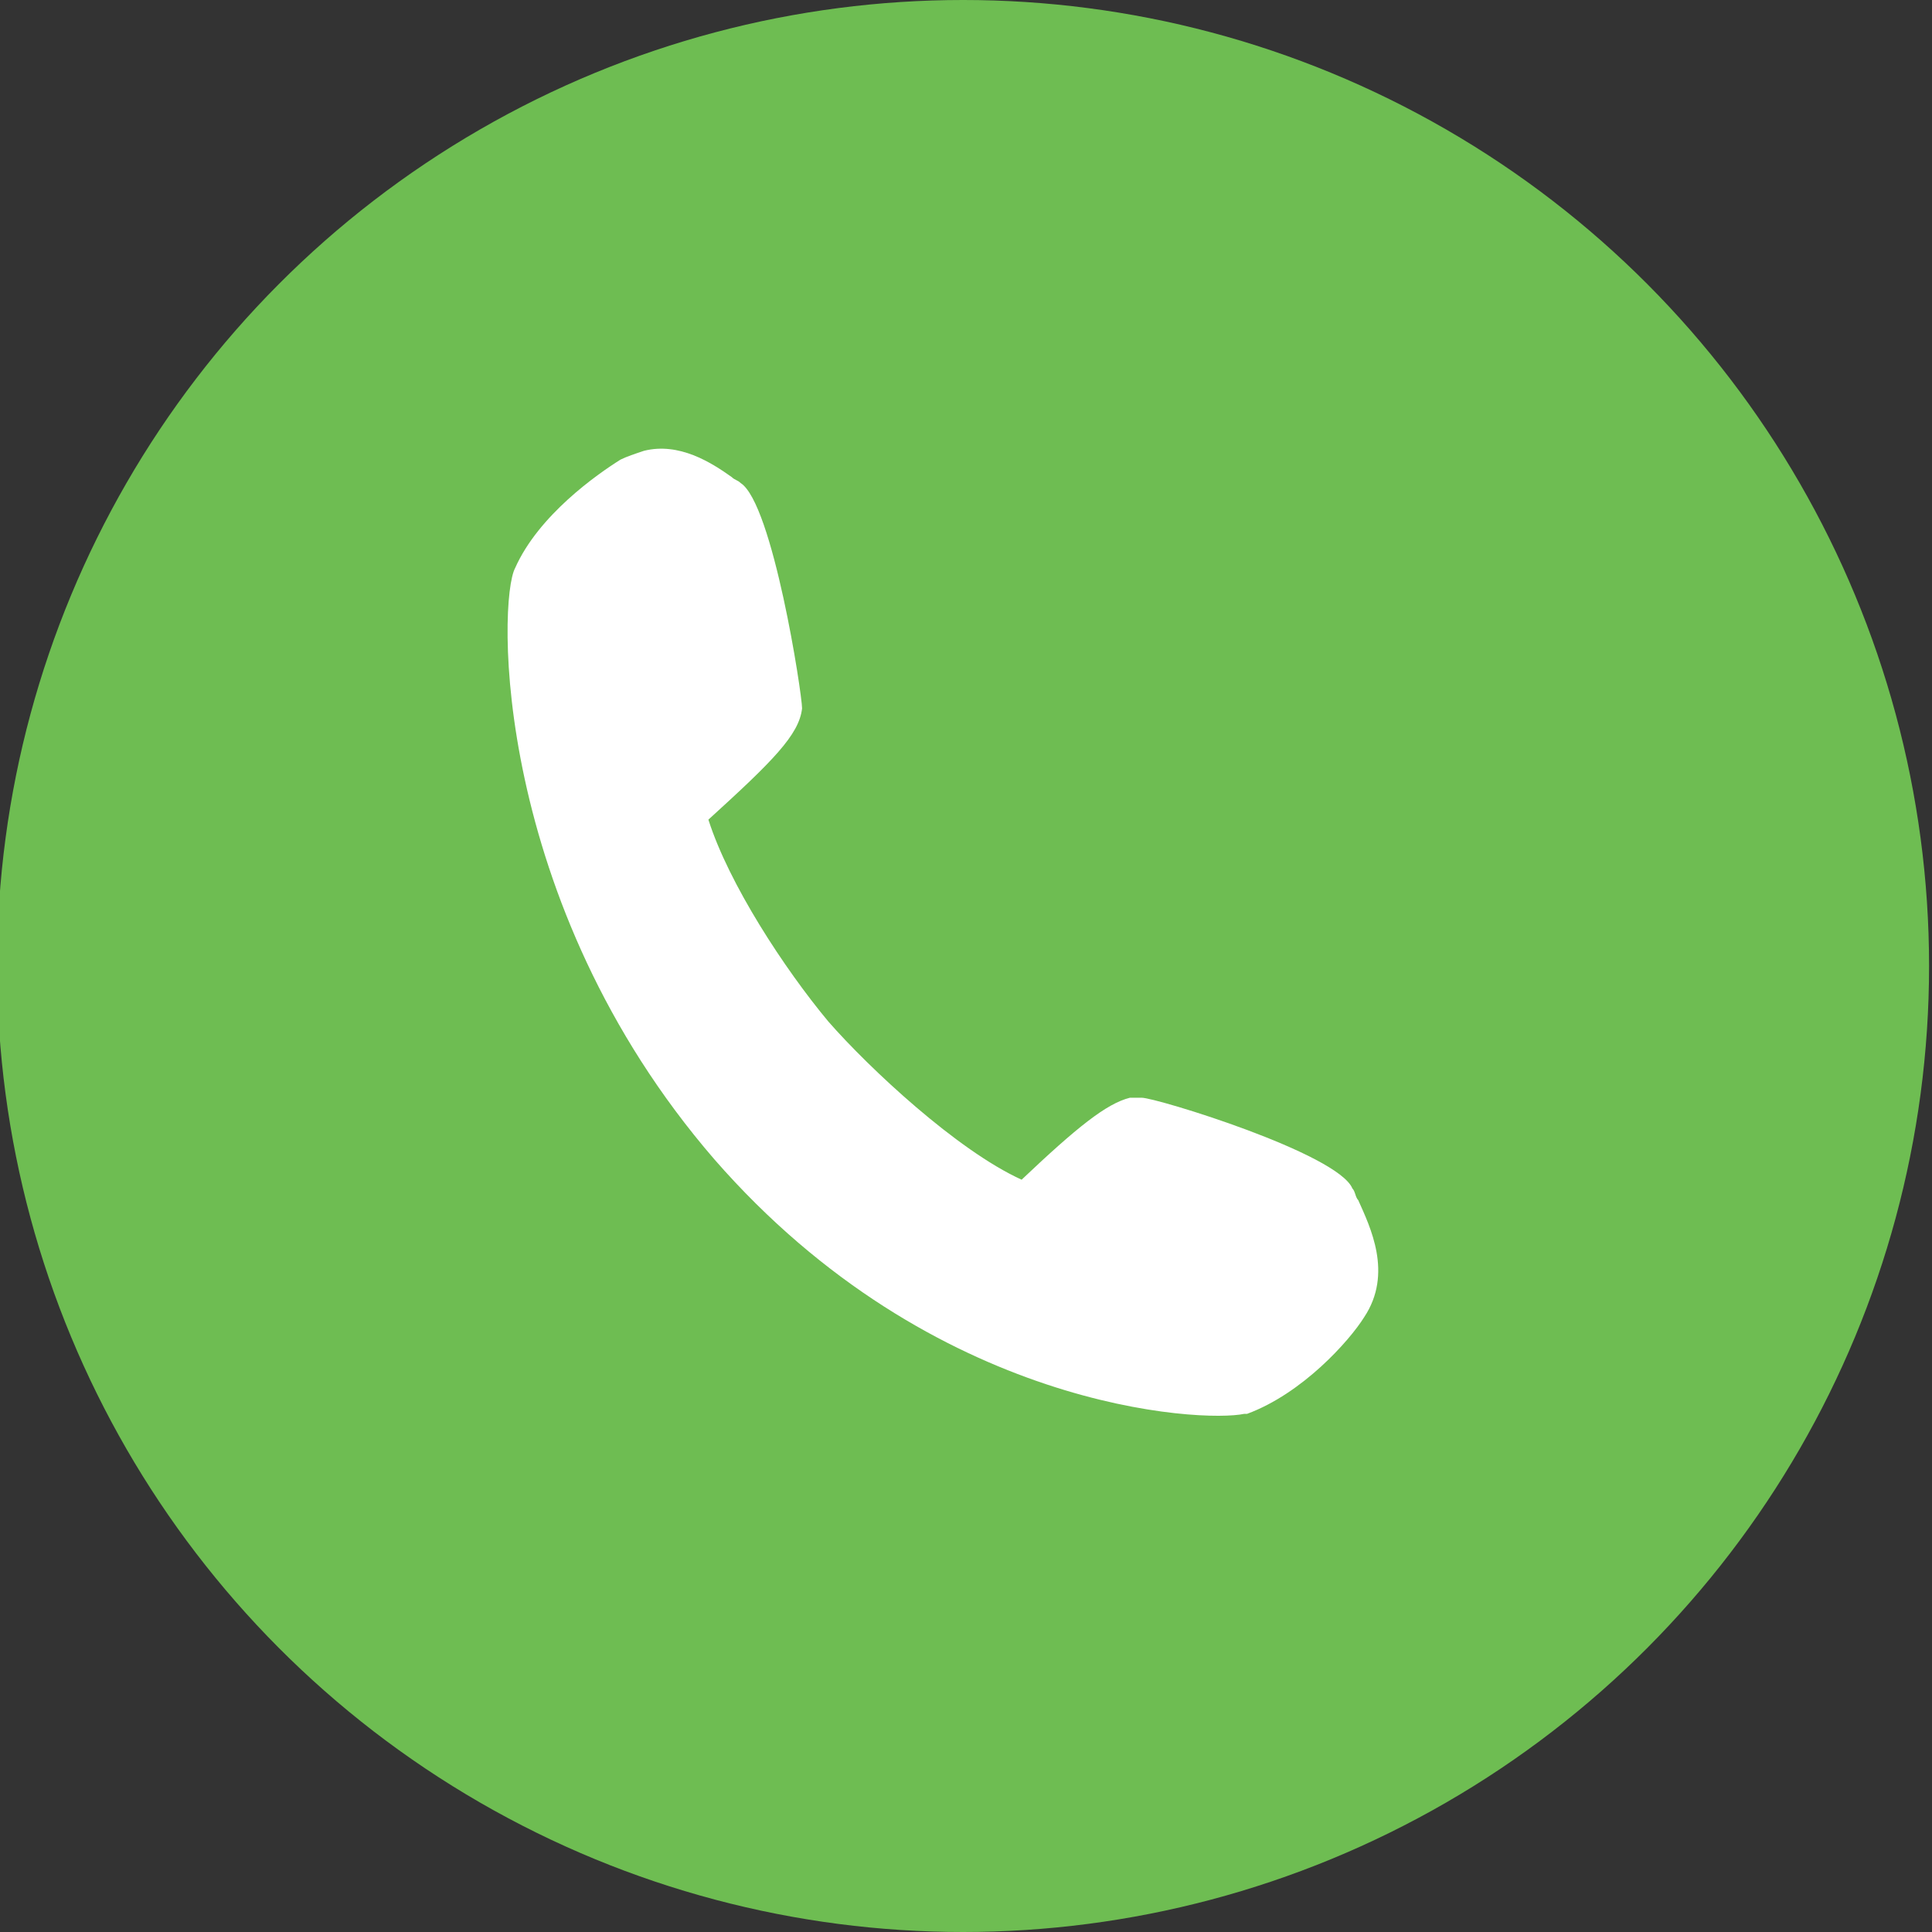
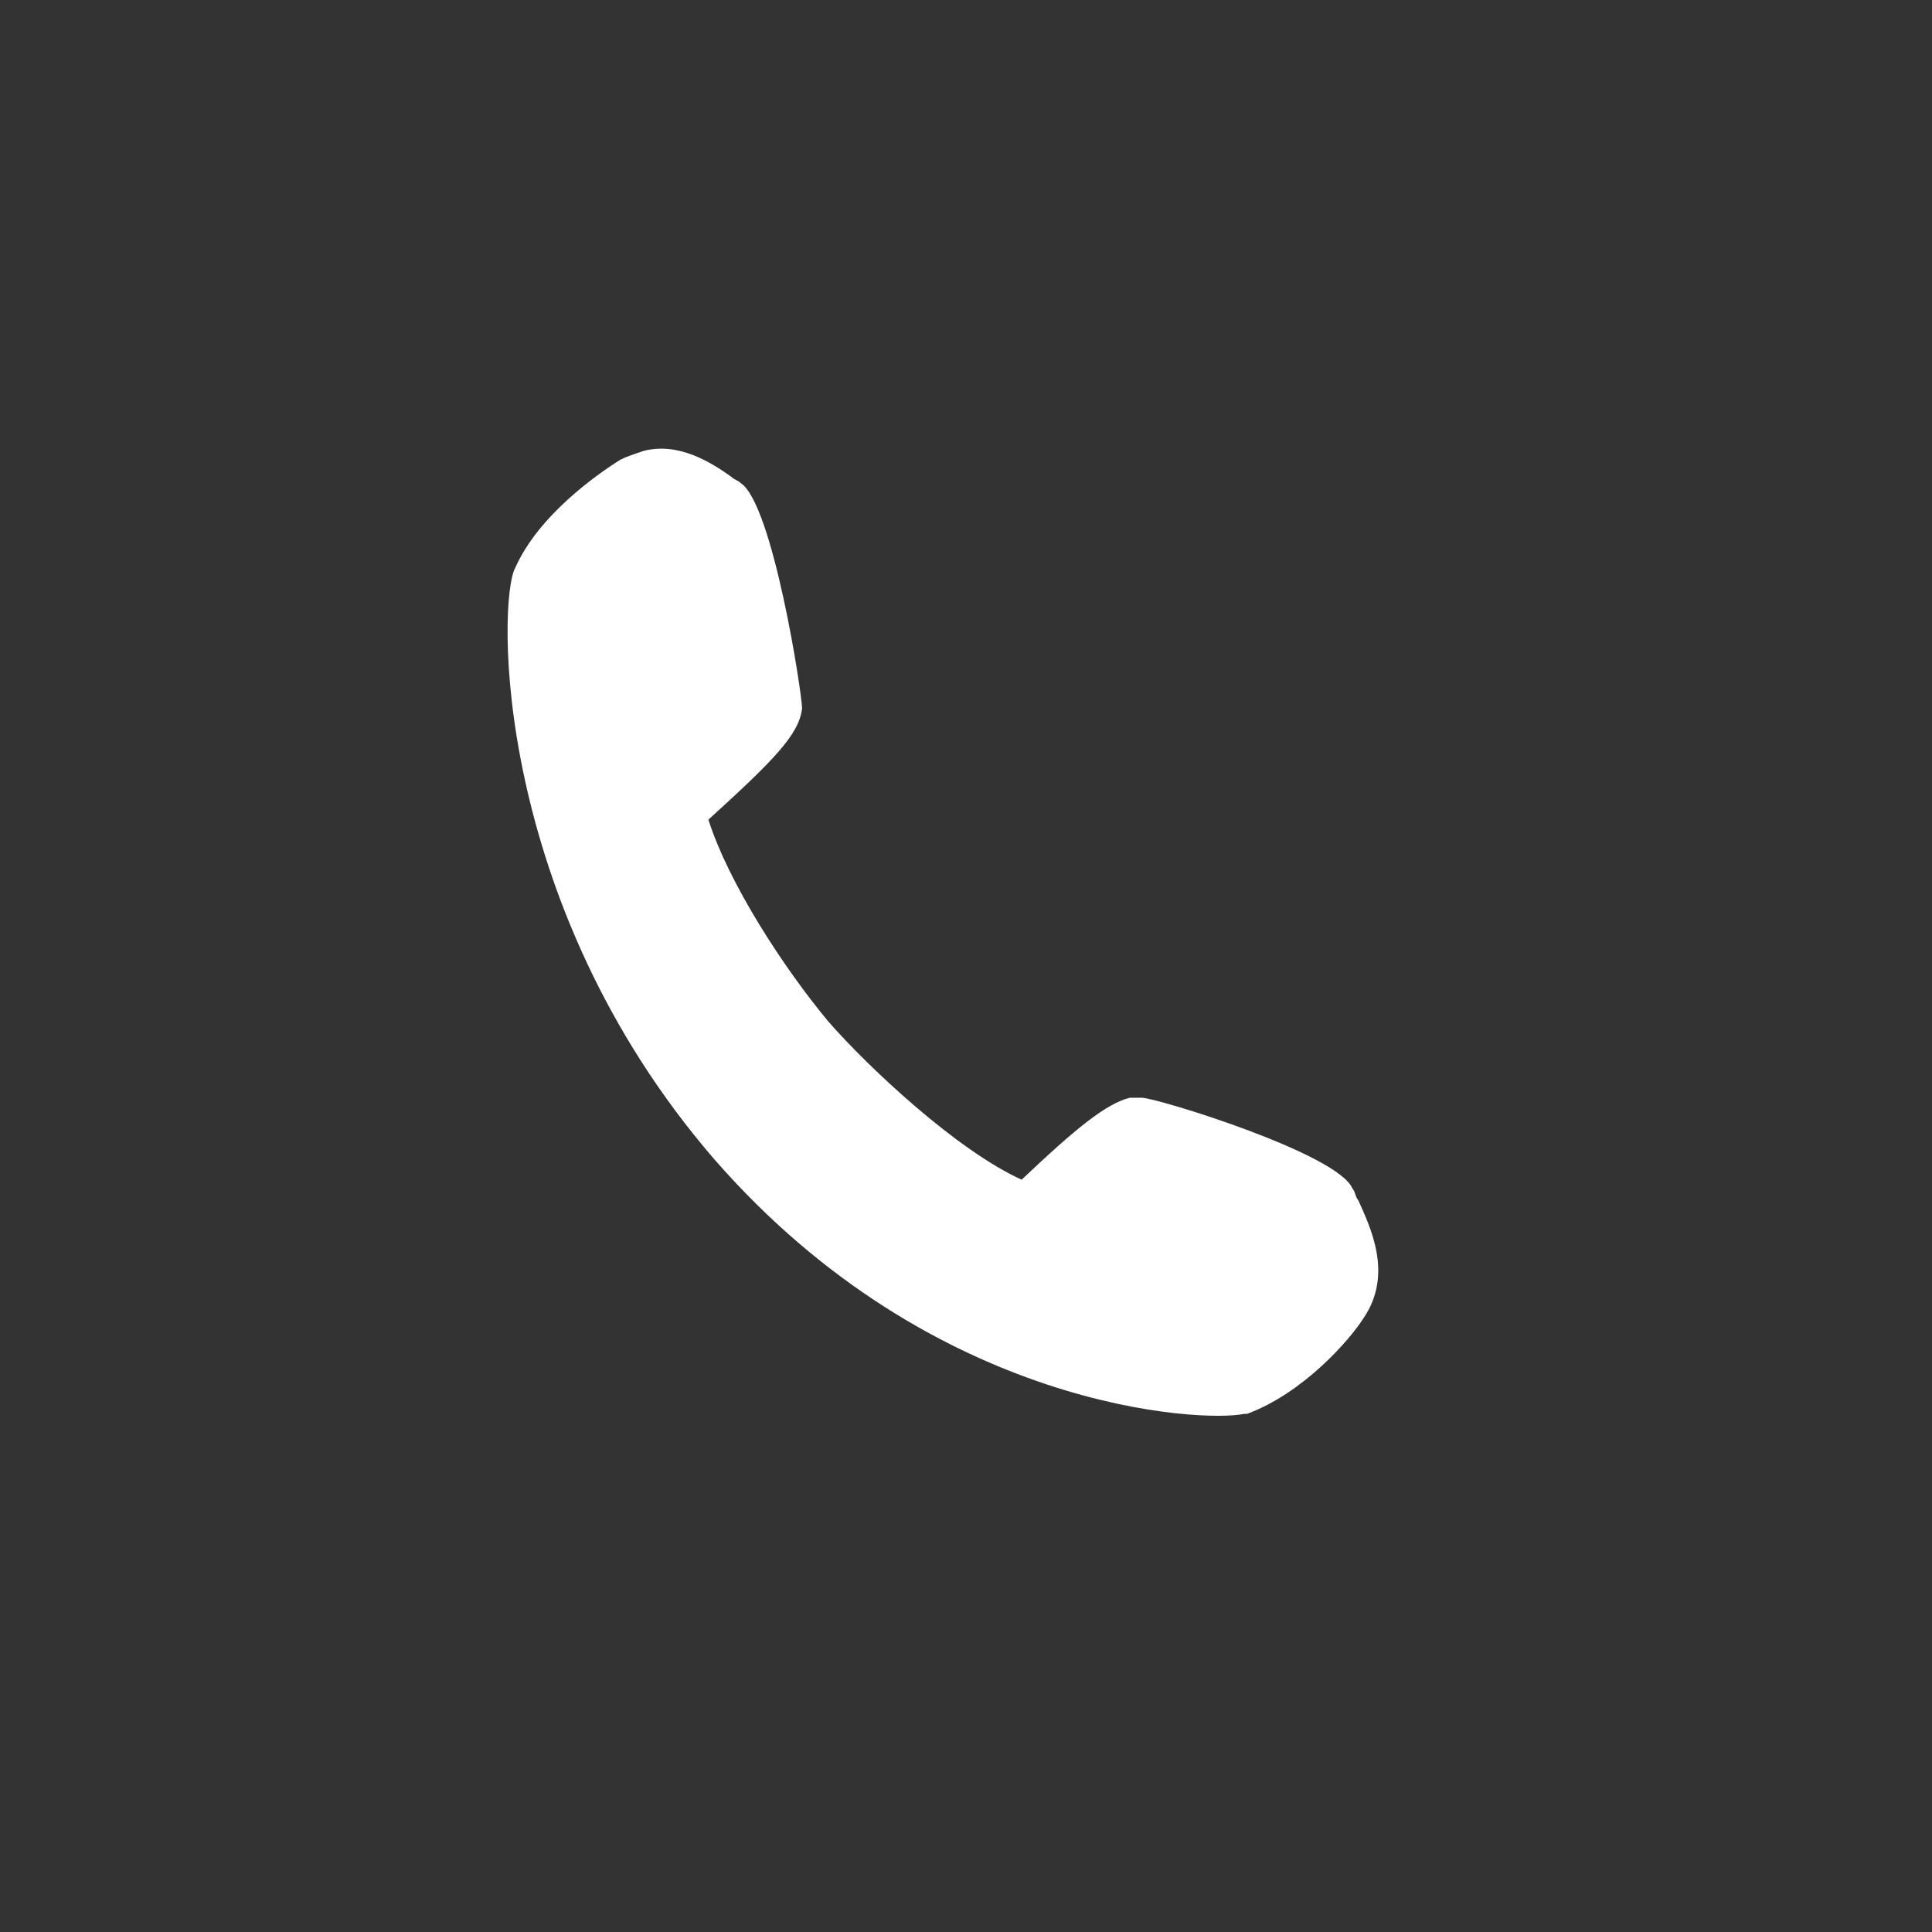
<svg xmlns="http://www.w3.org/2000/svg" version="1.1" id="Layer_1" x="0px" y="0px" width="66px" height="66px" viewBox="0 0 66 66" style="enable-background:new 0 0 66 66;" xml:space="preserve">
  <rect x="0" y="0" width="66" height="66" fill="#333333" stroke="none" />
  <style type="text/css">

	.st0{fill:#6ebd52;}
	.st2{fill:#FFFFFF;}

</style>
  <g>
-     <circle class="st0" cx="32.9" cy="33" r="33" />
    <path class="st2" d="M46.4,41c-0.1-0.1-0.1-0.3-0.2-0.4c-0.5-1.2-6.7-3.1-7.2-3.1c-0.1,0-0.3,0-0.4,0c-0.8,0.2-1.8,1-3.7,2.8   c-2.2-1-5.2-3.8-6.6-5.4c-1.5-1.8-3.4-4.7-4.1-6.9c2.2-2,3.1-2.9,3.2-3.8c0-0.5-1-7-2.1-7.7c-0.1-0.1-0.2-0.1-0.3-0.2   c-0.7-0.5-1.8-1.2-3-0.9c-0.3,0.1-0.6,0.2-0.8,0.3c-0.8,0.5-2.8,1.9-3.6,3.7c-0.6,1.1-0.8,11.4,6.8,20.2c7.5,8.6,16.7,9,18.1,8.7   l0,0l0.1,0c1.9-0.7,3.5-2.5,4-3.3C47.6,43.5,46.8,41.9,46.4,41z" />
  </g>
</svg>